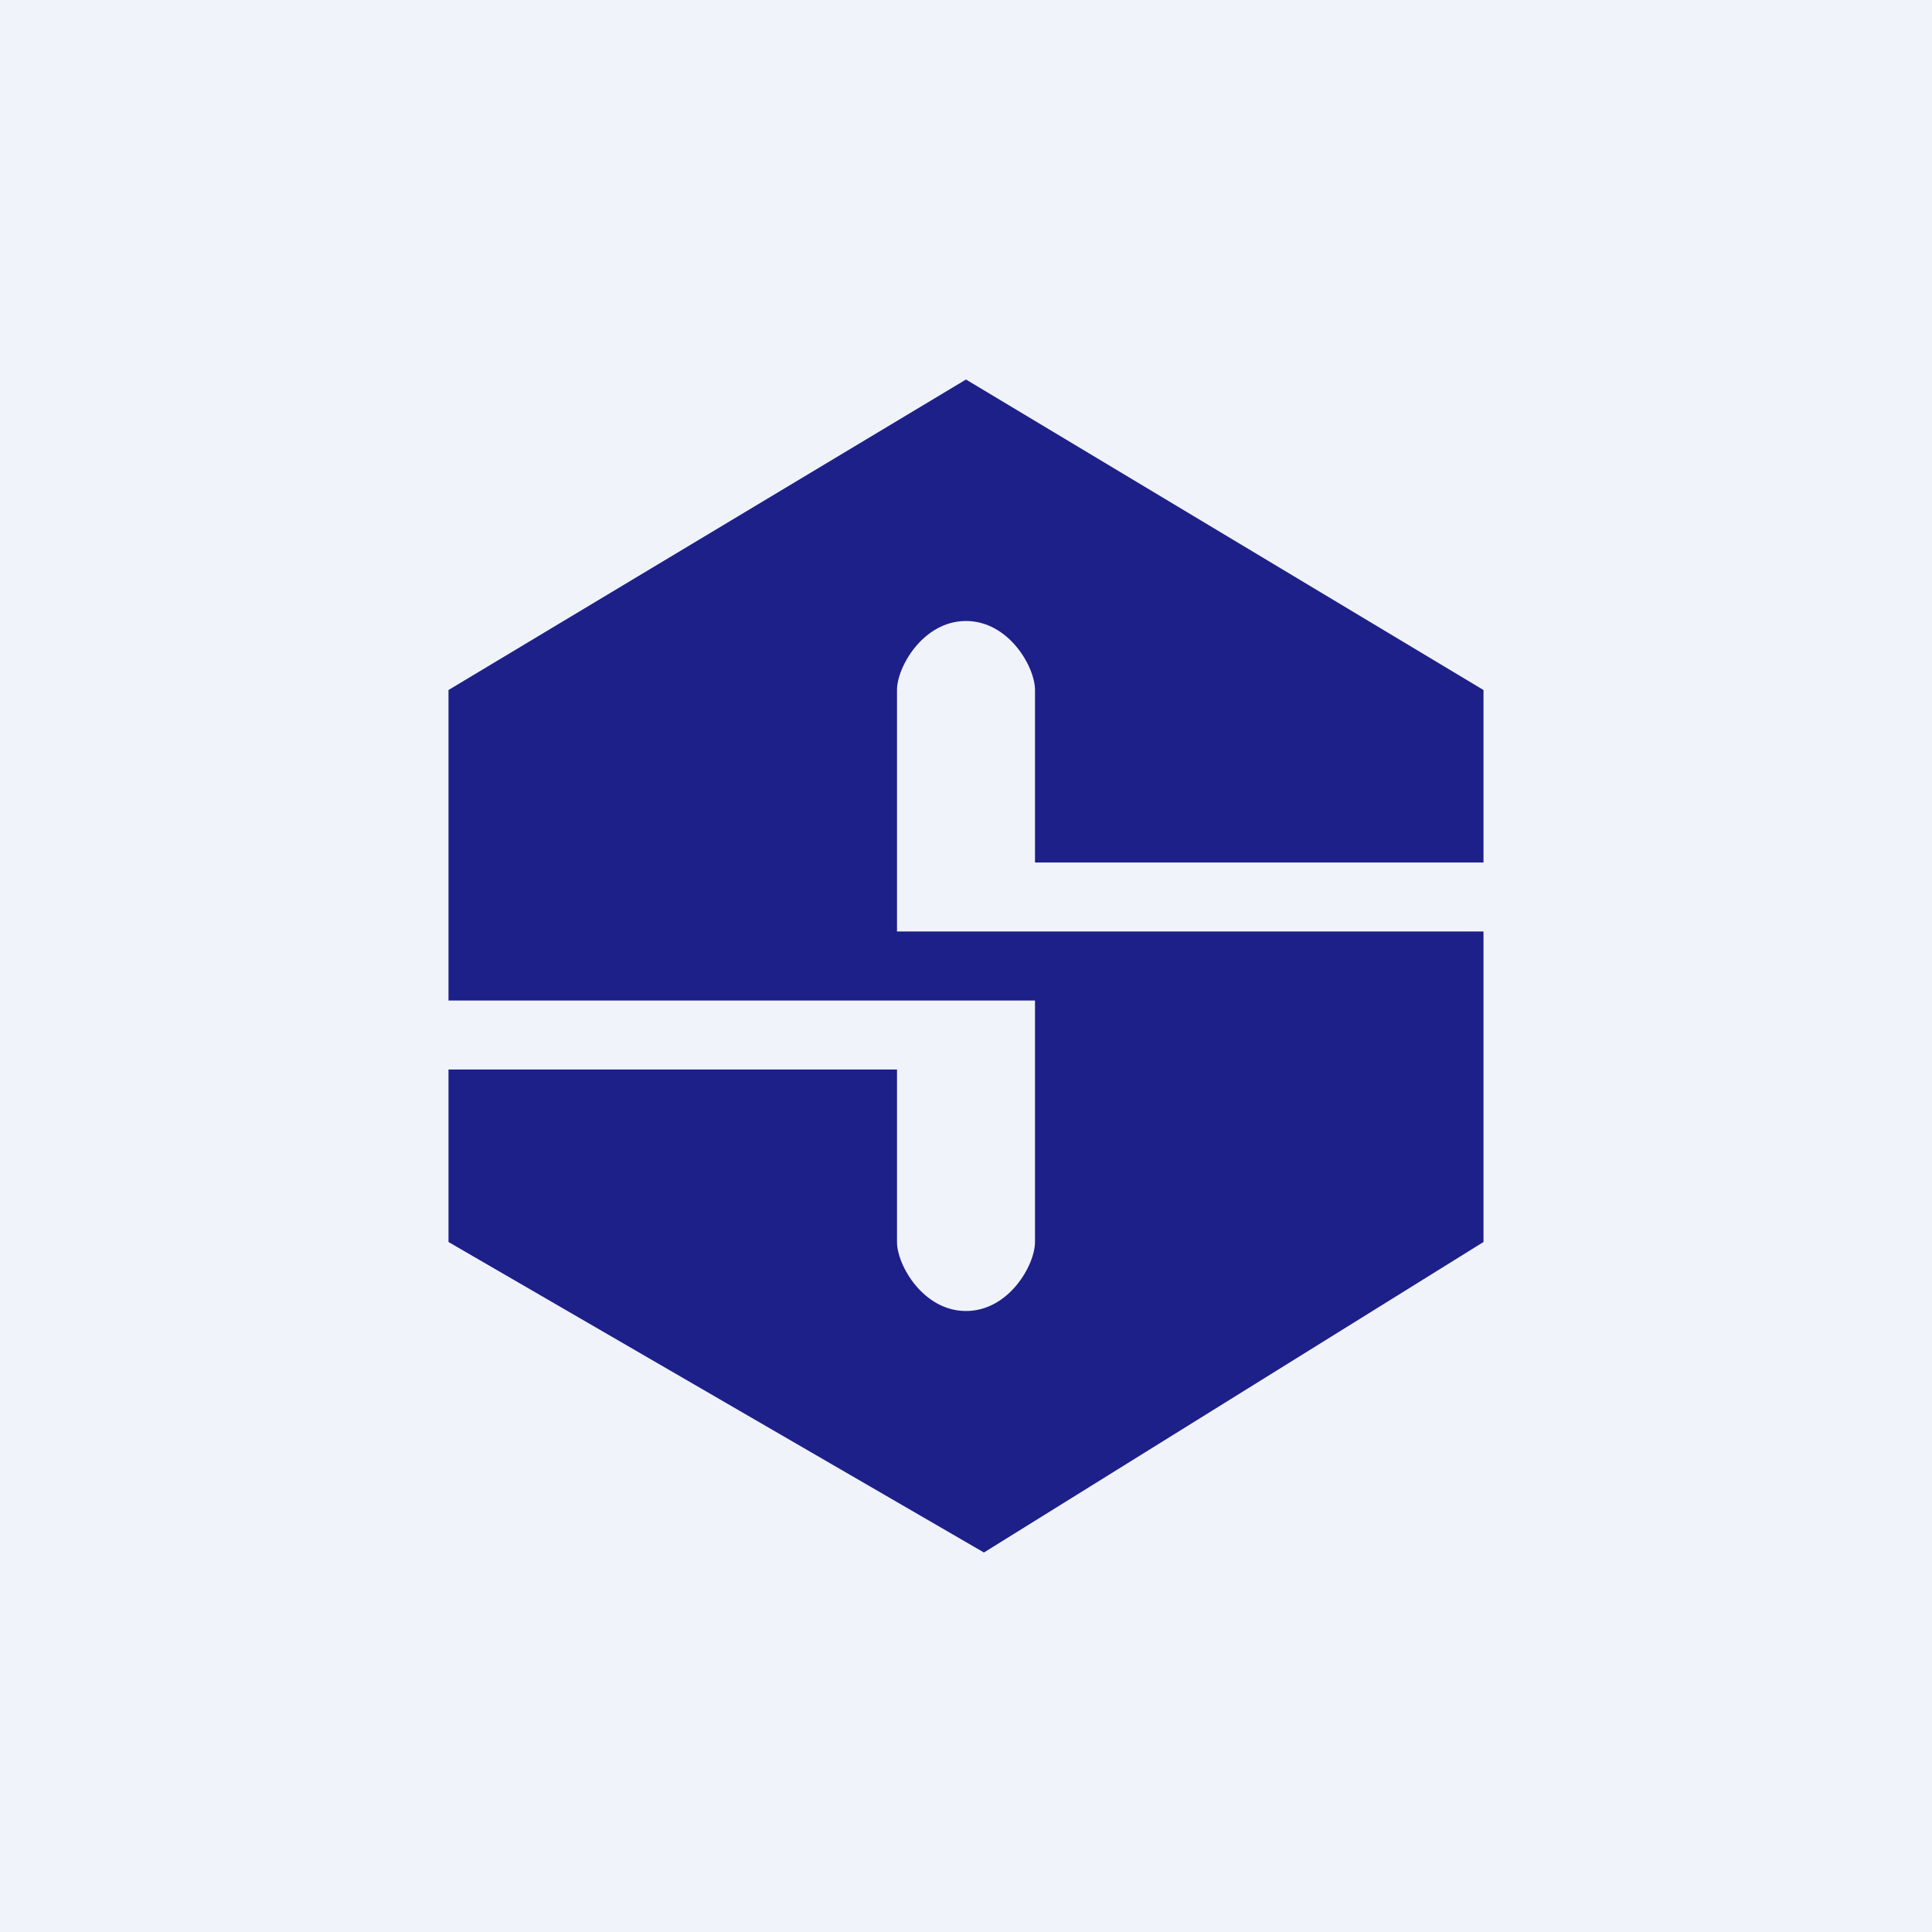
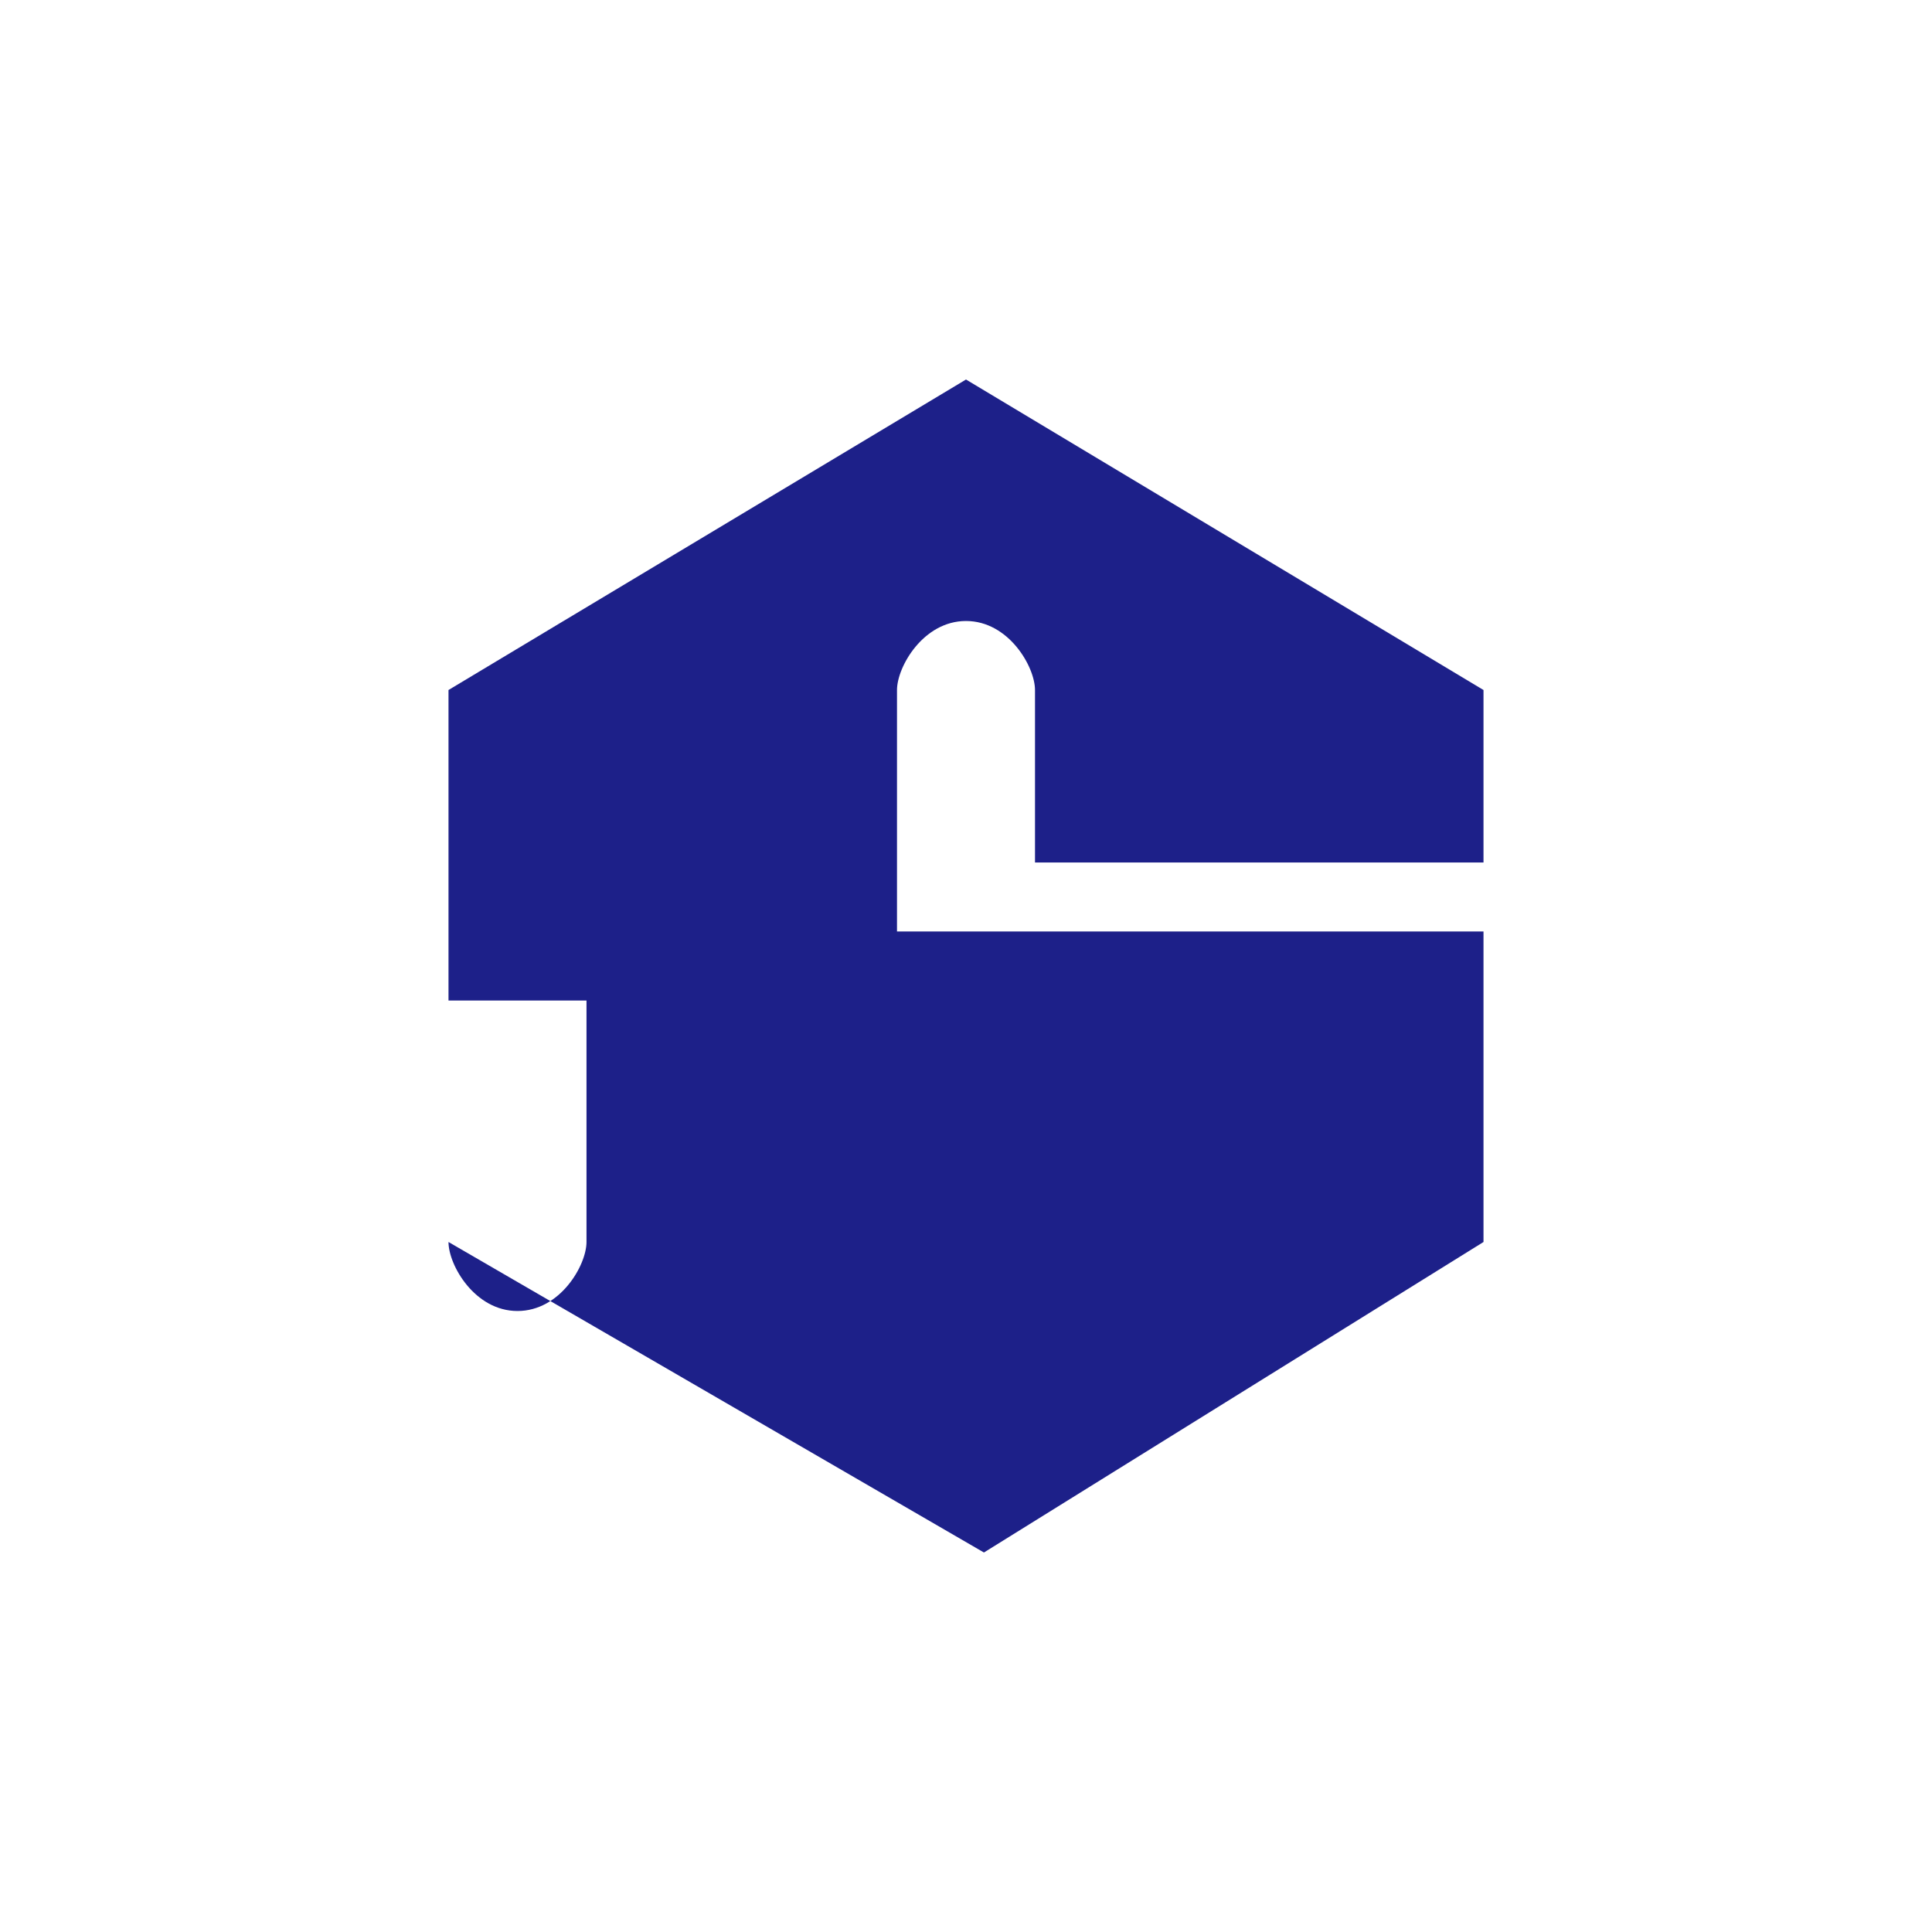
<svg xmlns="http://www.w3.org/2000/svg" width="56" height="56" viewBox="0 0 56 56">
-   <path fill="#F0F3FA" d="M0 0h56v56H0z" />
-   <path d="M43 20v5H30v-5c0-.67-.76-2-2-2s-2 1.33-2 2v7h17v9l-14.48 9L13 36v-5h13v5c0 .67.76 2 2 2s2-1.33 2-2v-7H13v-9l15-9 15 9Z" fill="#1D2089" />
+   <path d="M43 20v5H30v-5c0-.67-.76-2-2-2s-2 1.33-2 2v7h17v9l-14.48 9L13 36v-5v5c0 .67.76 2 2 2s2-1.33 2-2v-7H13v-9l15-9 15 9Z" fill="#1D2089" />
</svg>